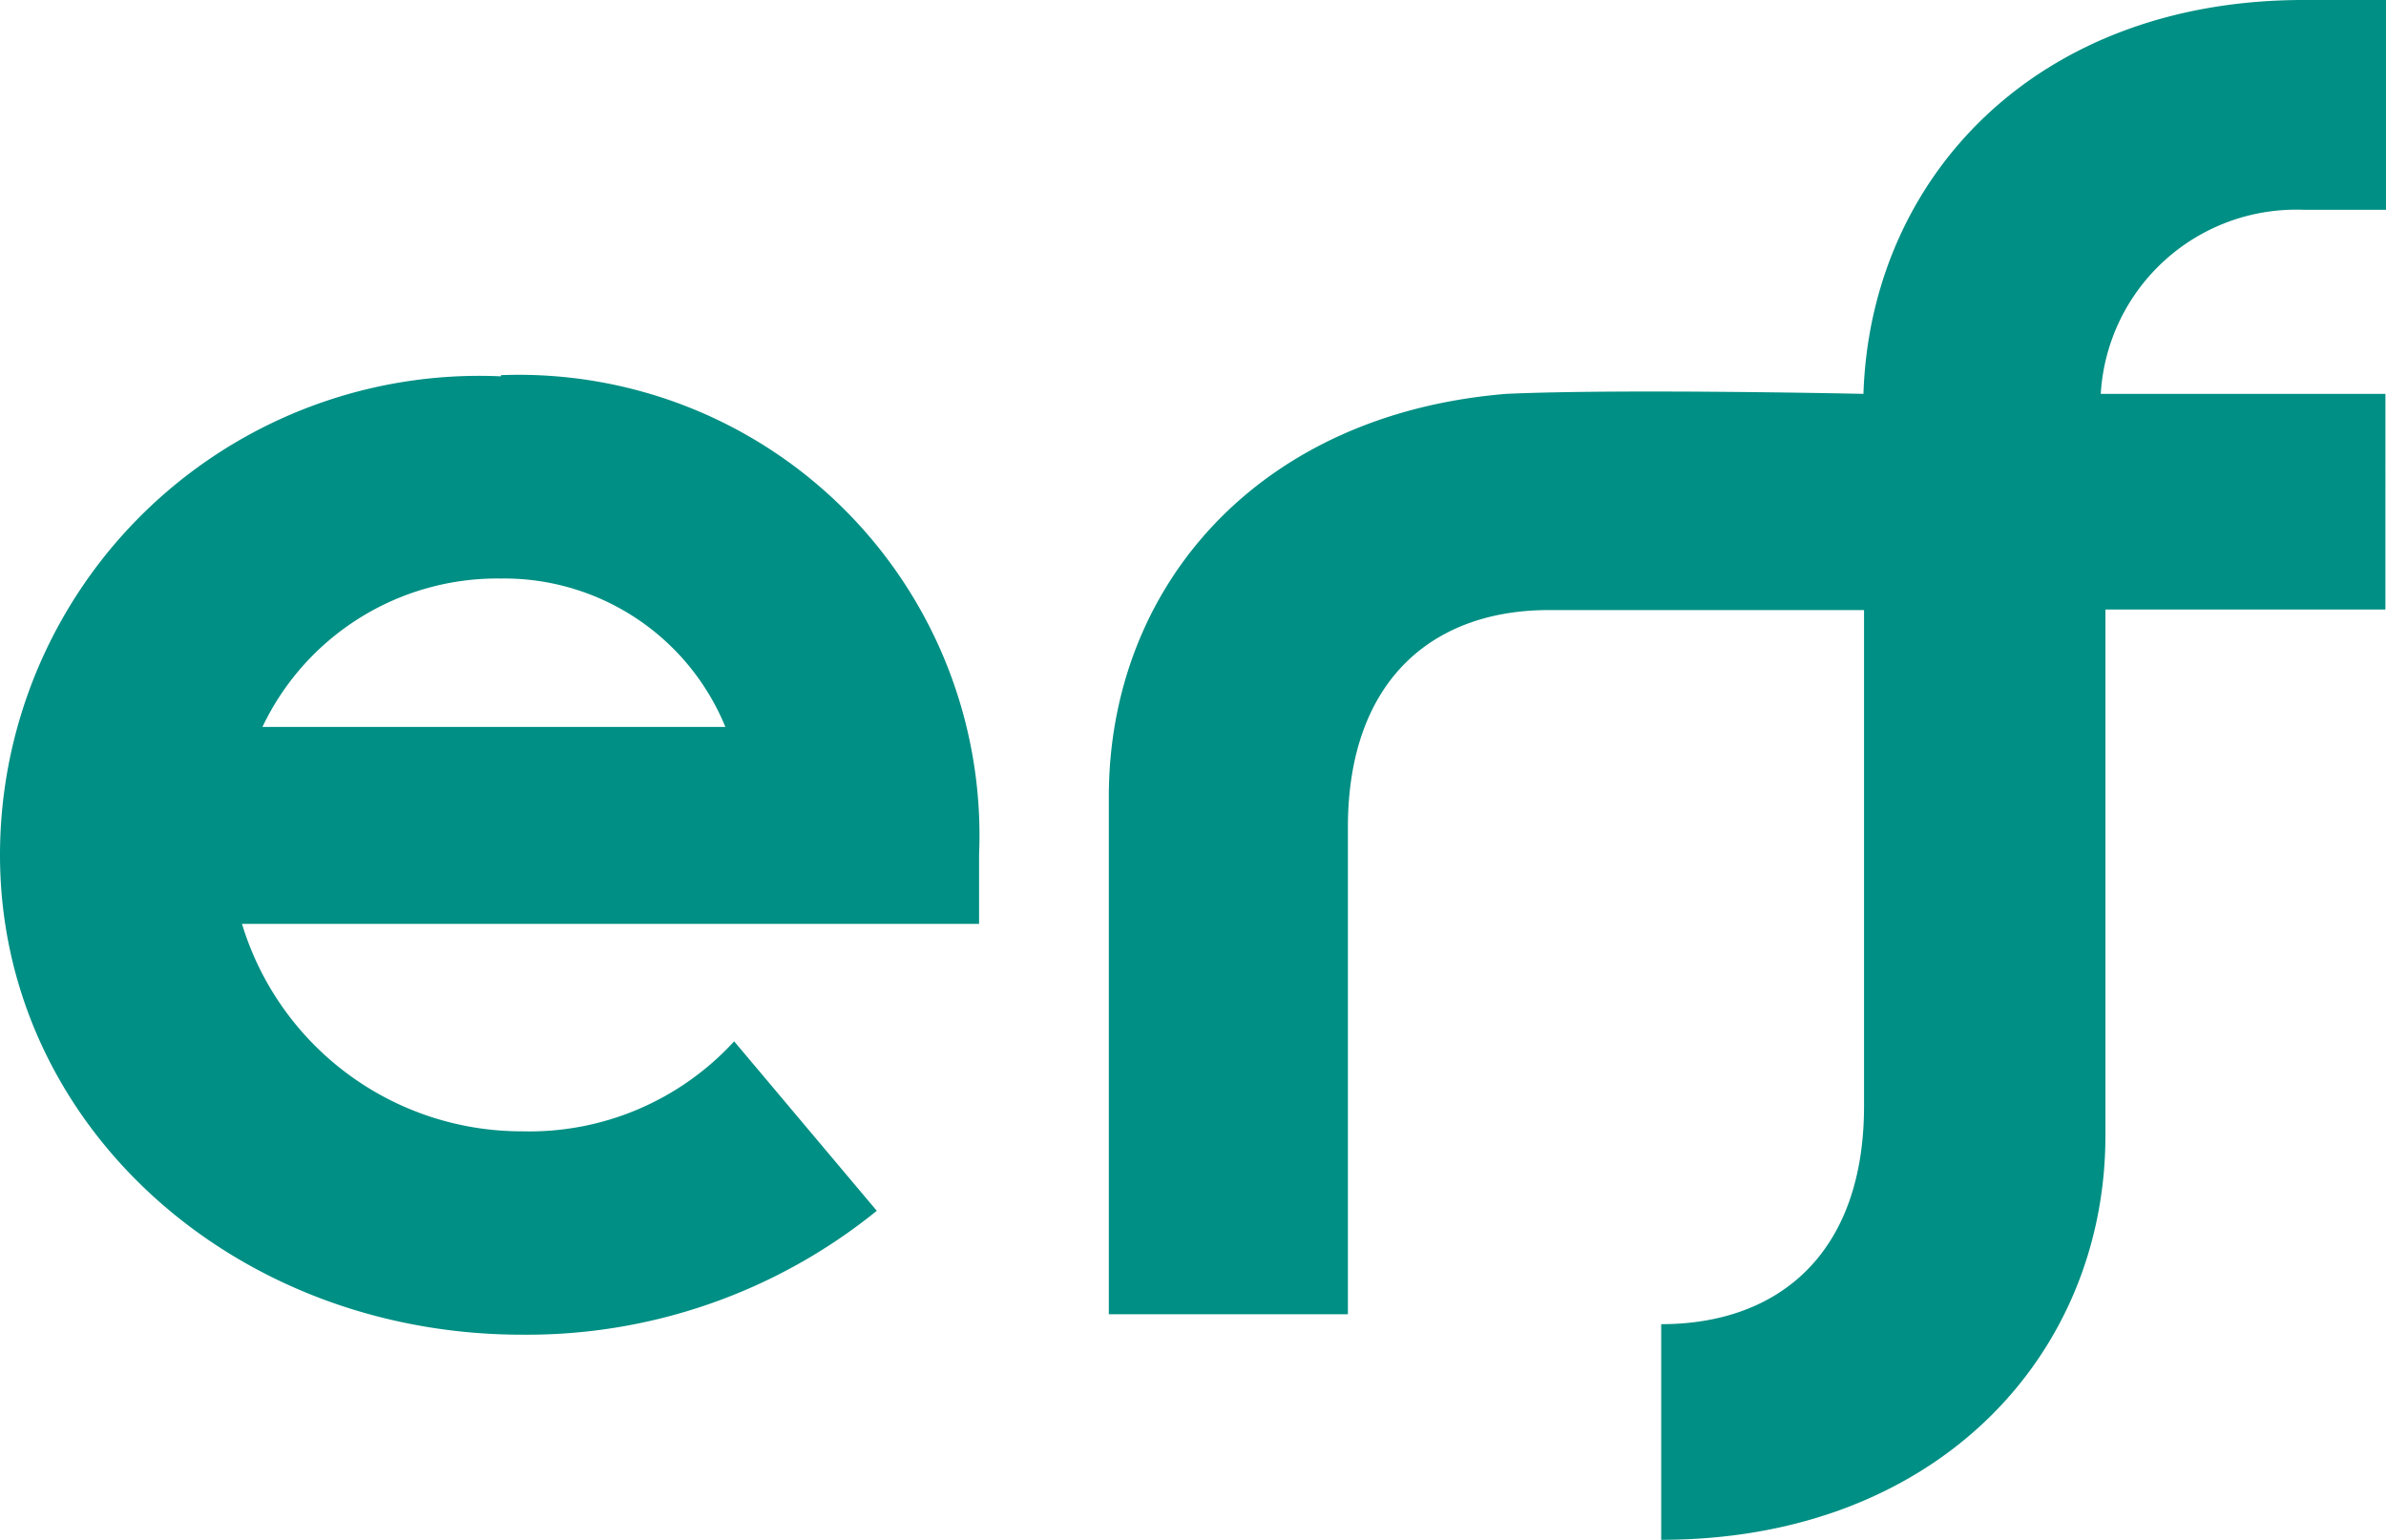
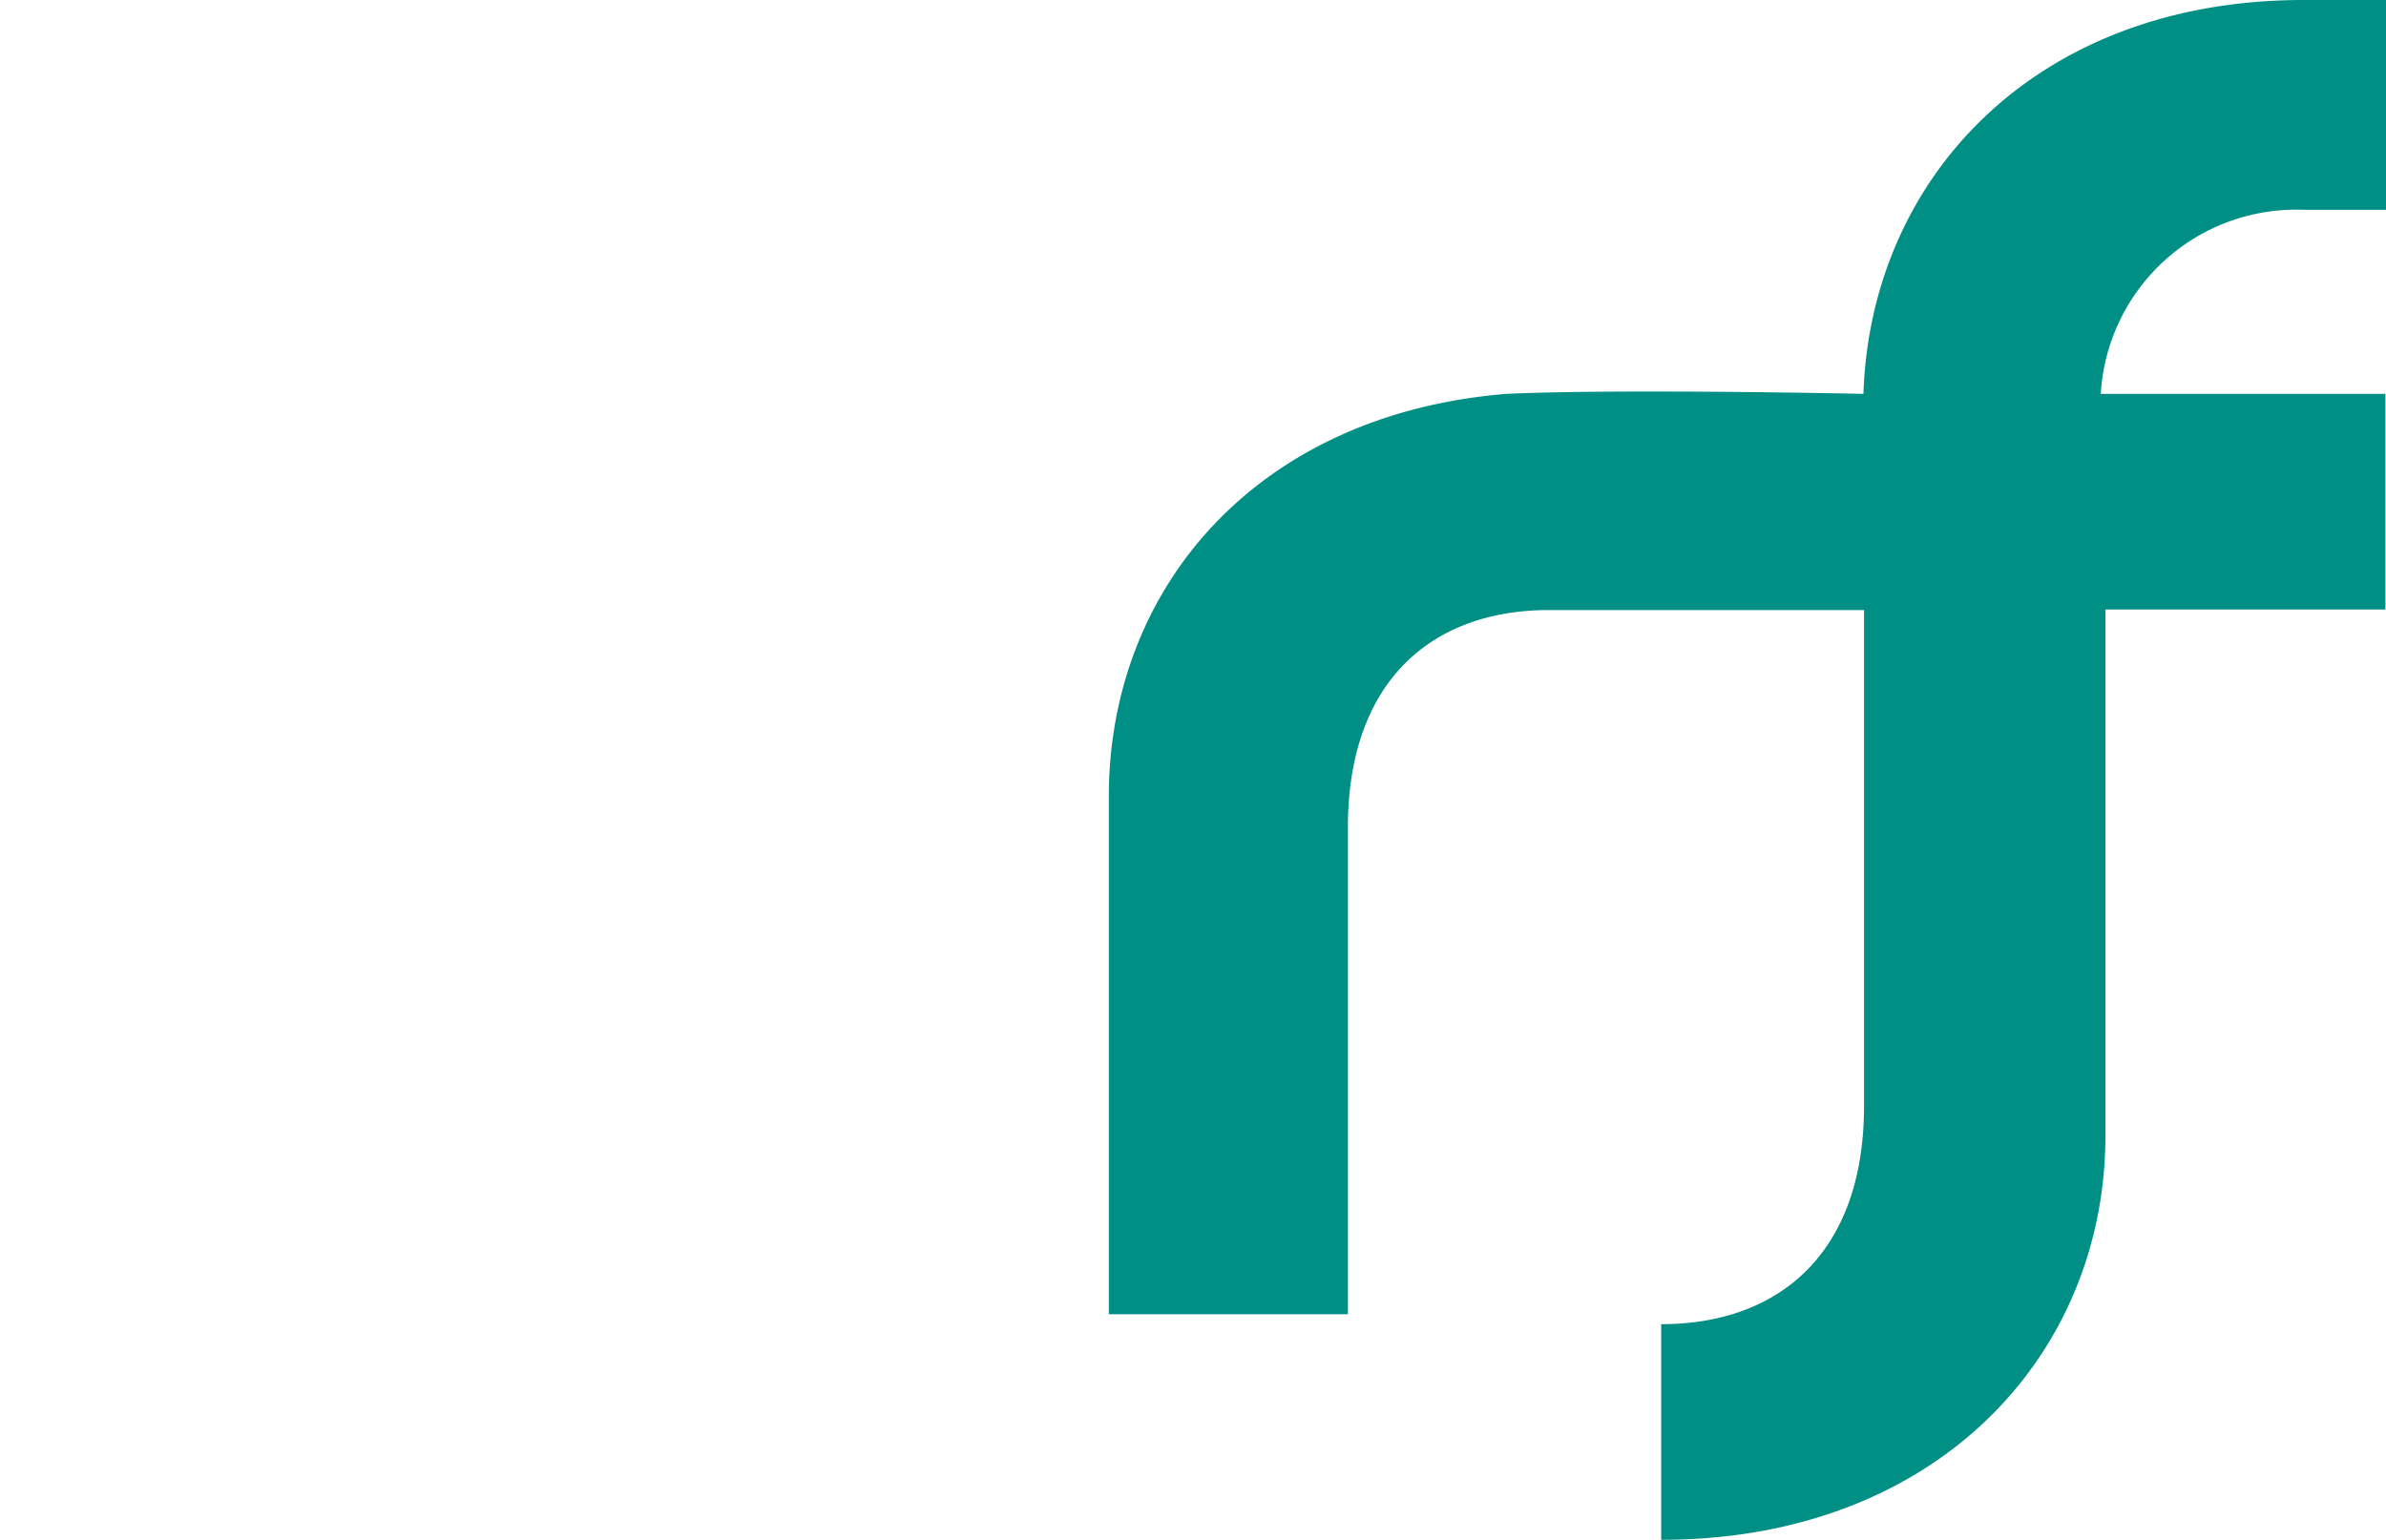
<svg xmlns="http://www.w3.org/2000/svg" viewBox="0 0 40.82 26.36">
  <defs>
    <style>.cls-1{fill:#008f84;}</style>
  </defs>
  <title>Favicon</title>
  <g id="Layer_2" data-name="Layer 2">
    <g id="Layer_1-2" data-name="Layer 1">
-       <path class="cls-1" d="M4.49,12.44A4.45,4.45,0,0,1,8.57,9.9a4.09,4.09,0,0,1,3.84,2.54Zm4.08-6A8.2,8.2,0,0,0,0,14.63c0,4.62,4,8.21,8.93,8.21A9.5,9.5,0,0,0,15,20.72l-2.44-2.9a4.75,4.75,0,0,1-3.62,1.54,5,5,0,0,1-4.8-3.55H16.75V14.63A7.88,7.88,0,0,0,8.57,6.42" />
      <path class="cls-1" d="M31.88,6.74s-4.12-.09-6.11,0c-4.28.35-6.8,3.33-6.8,6.89v8.86h4.09V14.16c0-2.48,1.41-3.7,3.39-3.72h5.44v8.49c0,2.51-1.45,3.73-3.47,3.73v3.69c4.7,0,7.6-3.15,7.6-6.92v-9h4.79V6.74H35.94a3.35,3.35,0,0,1,3.47-3.15h1.41V0H39.41C34.82,0,32,3.05,31.88,6.74" />
    </g>
  </g>
</svg>